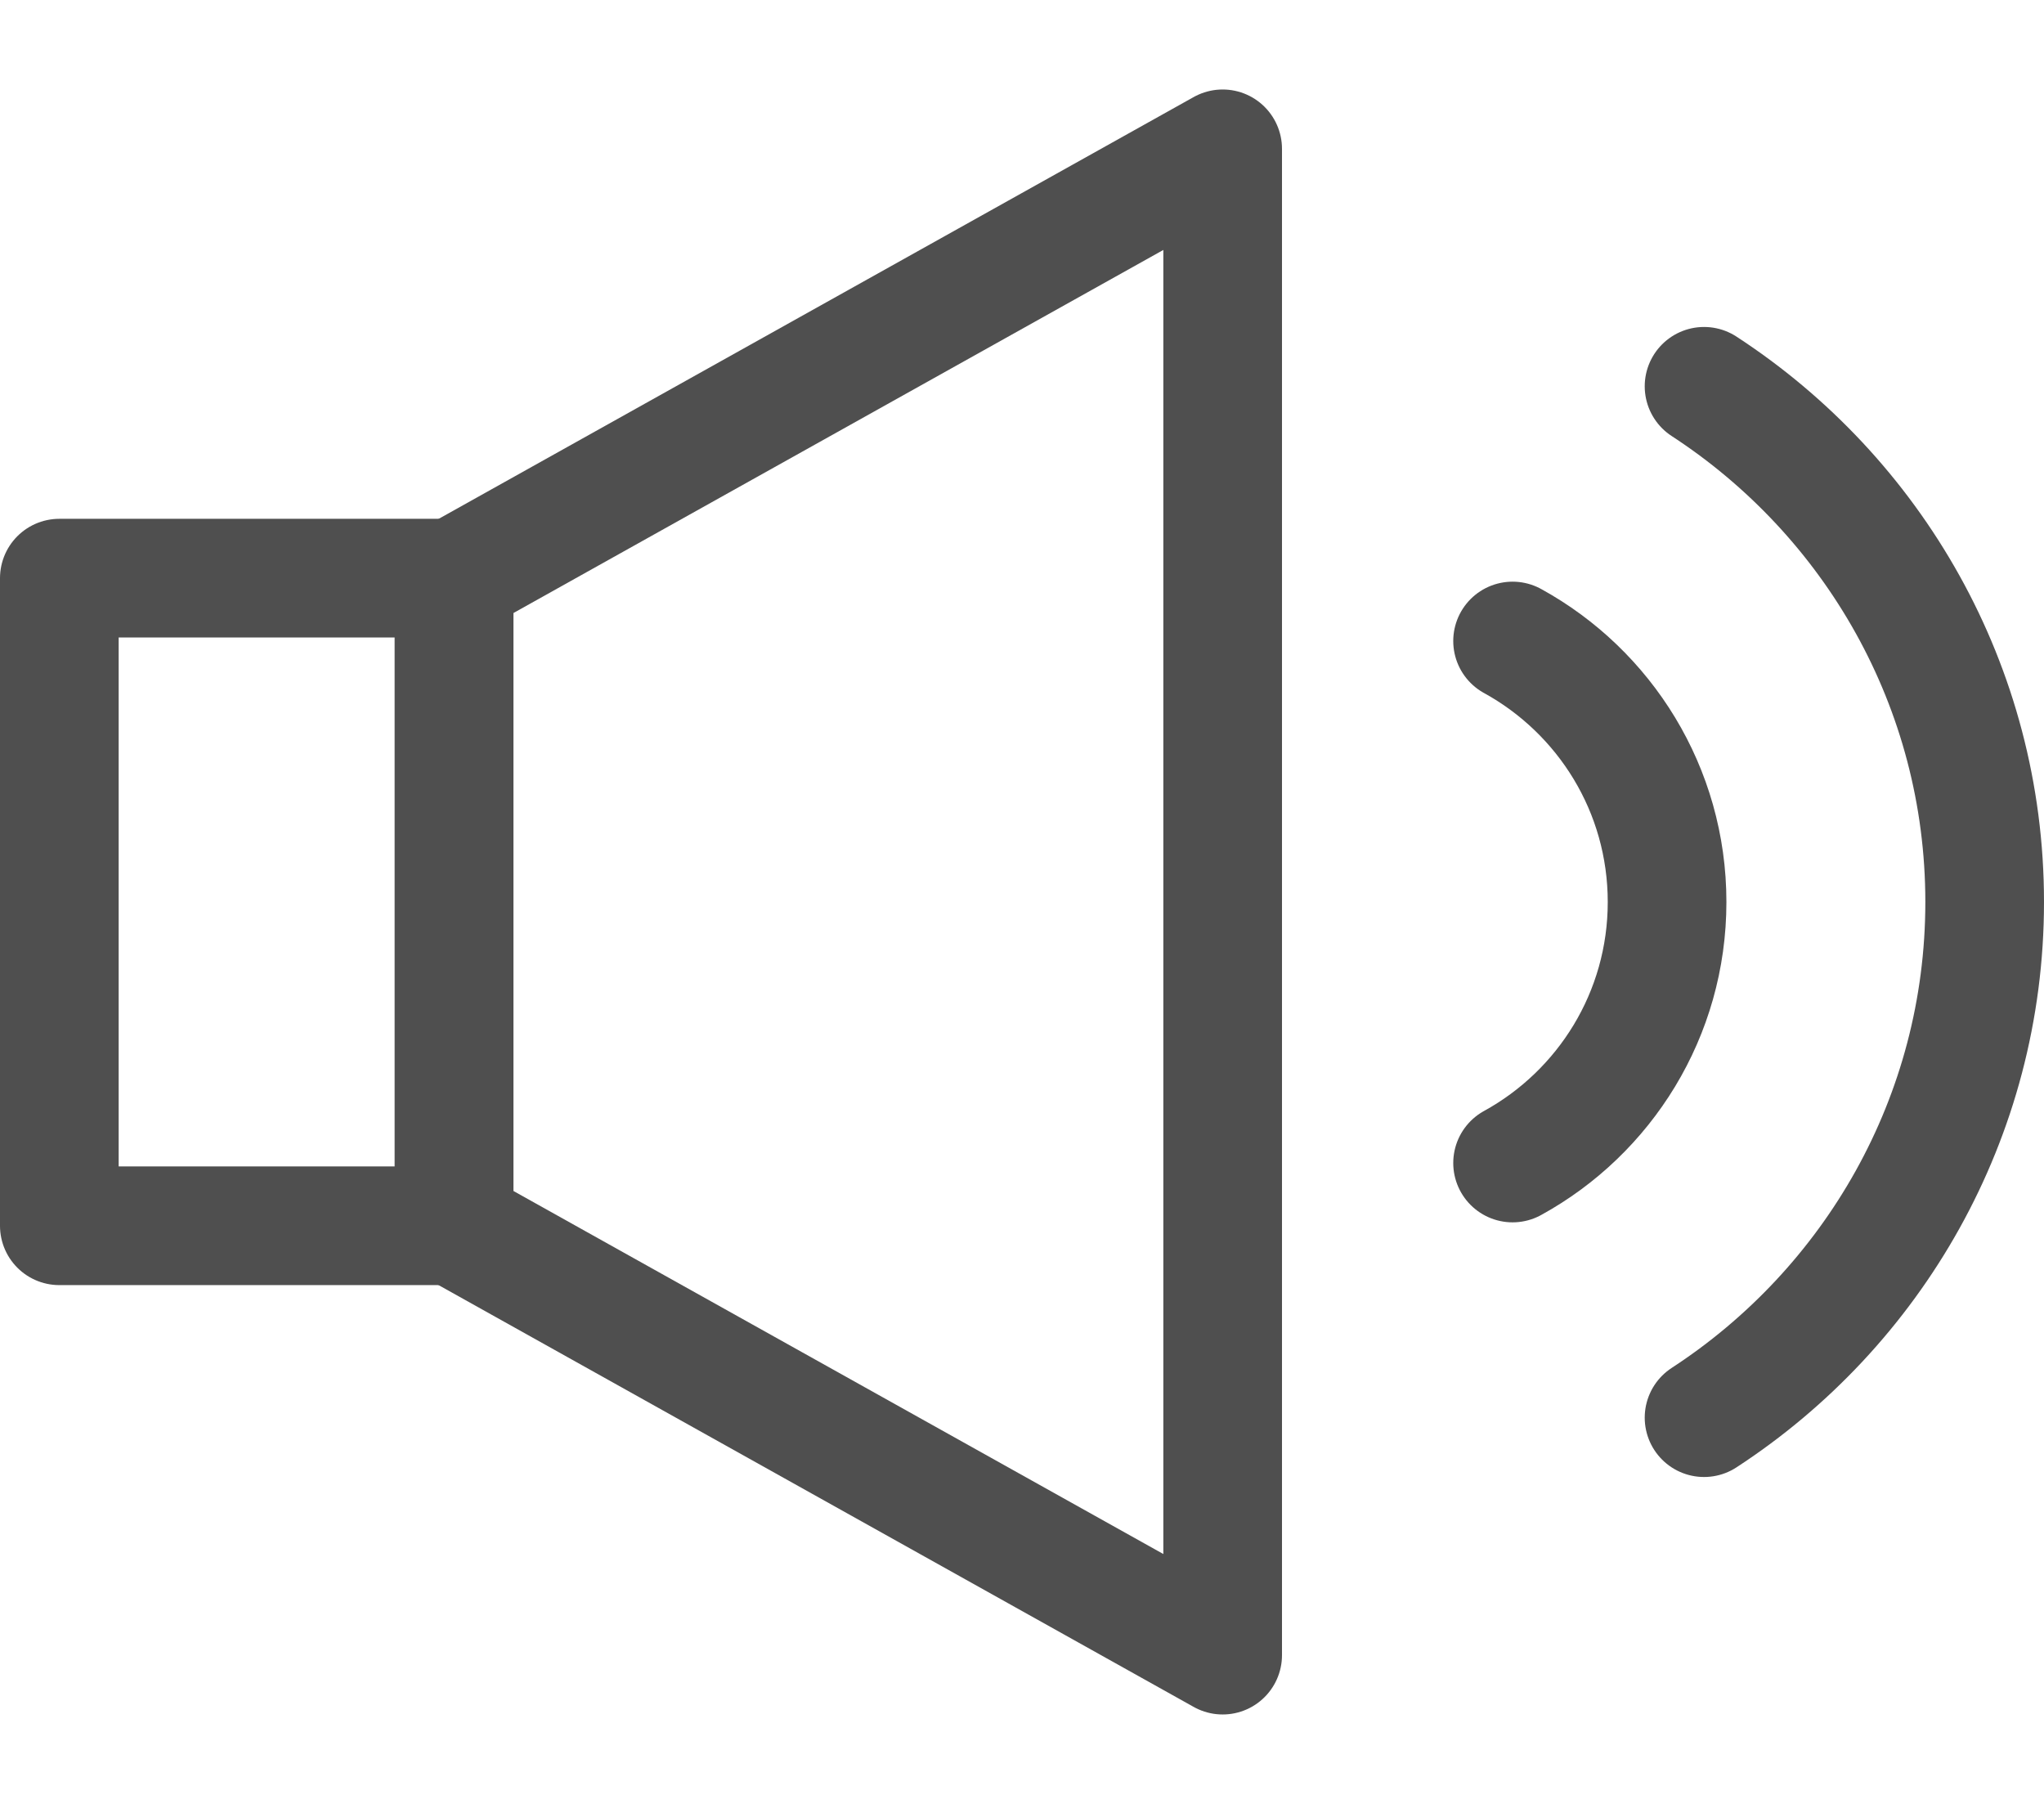
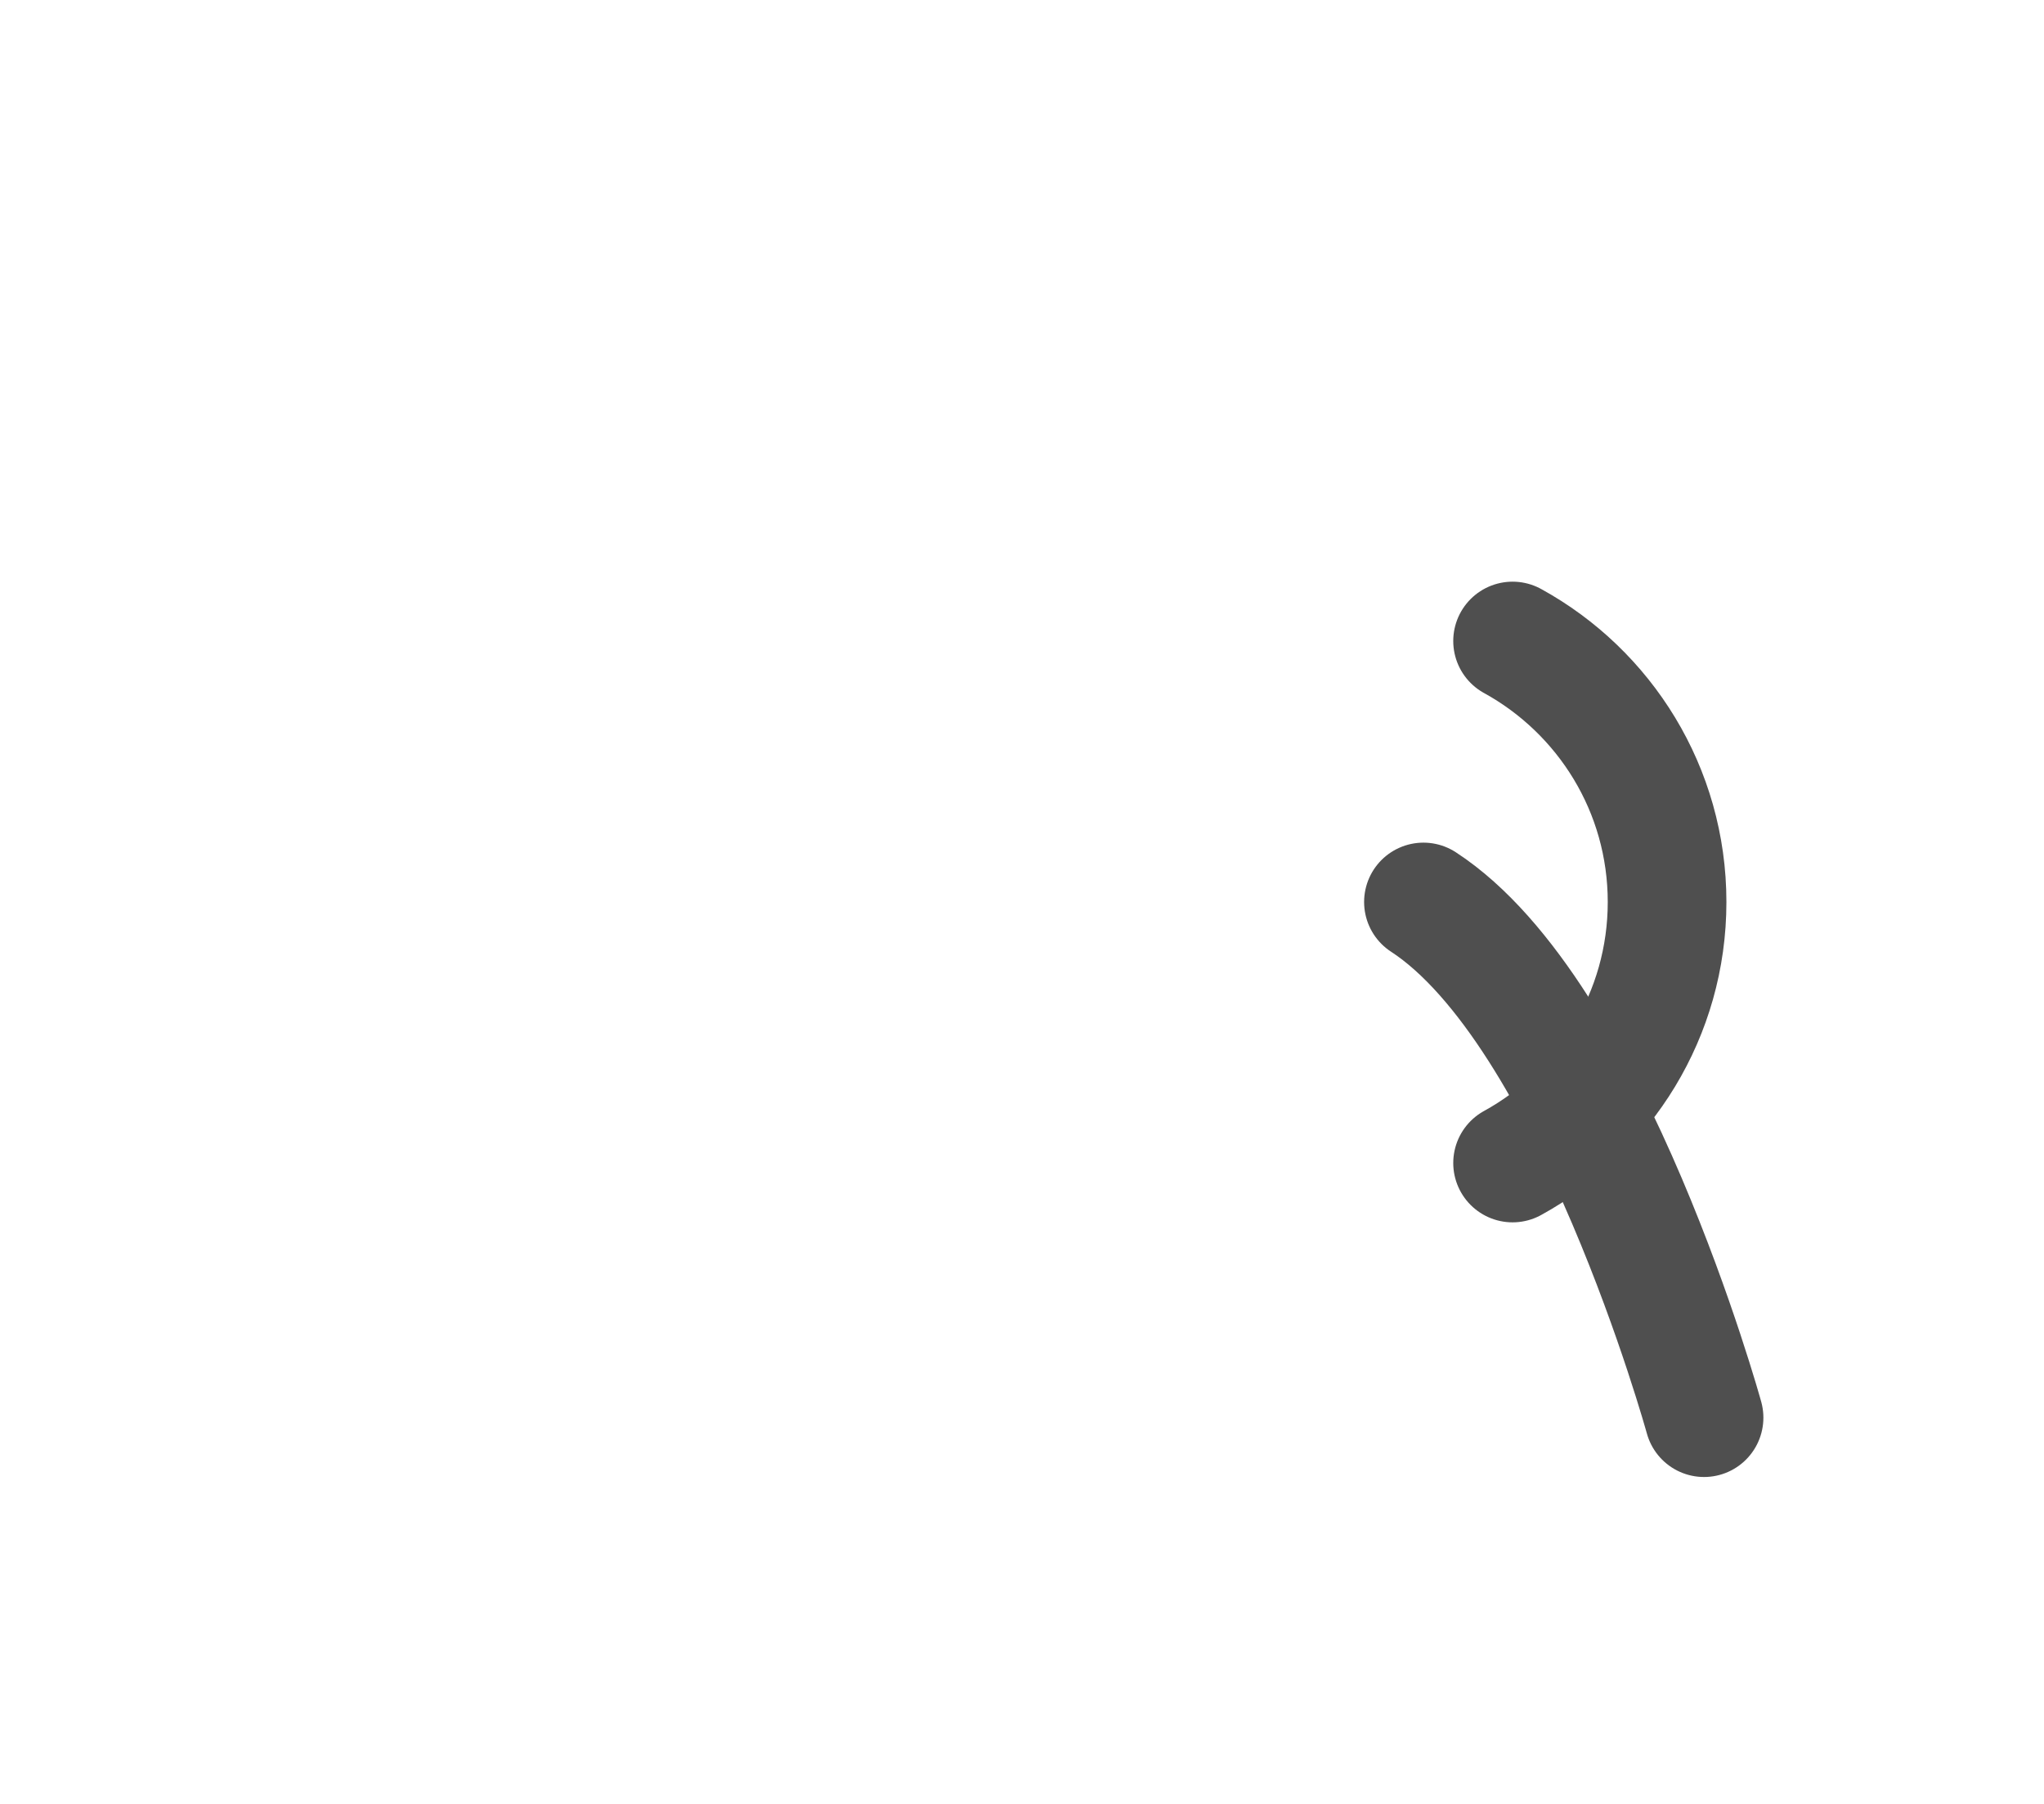
<svg xmlns="http://www.w3.org/2000/svg" version="1.1" id="레이어_1" x="0px" y="0px" width="43.063px" height="38px" viewBox="0 0 43.063 38" enable-background="new 0 0 43.063 38" xml:space="preserve">
-   <polygon fill="none" stroke="#4F4F4F" stroke-width="2.5" stroke-linecap="round" stroke-linejoin="round" stroke-miterlimit="10" points="  25.759,34.863 9.567,25.82 9.567,12.179 25.759,3.135 " />
-   <rect x="1.25" y="12.178" fill="none" stroke="#4F4F4F" stroke-width="2.5" stroke-linecap="round" stroke-linejoin="round" stroke-miterlimit="10" width="8.316" height="13.641" />
-   <path fill="none" stroke="#4F4F4F" stroke-width="2.5" stroke-linecap="round" stroke-linejoin="round" stroke-miterlimit="10" d="  M35.901,29.861c3.553-2.314,5.912-6.314,5.912-10.862s-2.359-8.548-5.912-10.862" />
+   <path fill="none" stroke="#4F4F4F" stroke-width="2.5" stroke-linecap="round" stroke-linejoin="round" stroke-miterlimit="10" d="  M35.901,29.861s-2.359-8.548-5.912-10.862" />
  <path fill="none" stroke="#4F4F4F" stroke-width="2.5" stroke-linecap="round" stroke-linejoin="round" stroke-miterlimit="10" d="  M31.867,13.502c1.94,1.066,3.255,3.128,3.255,5.498c0,2.369-1.314,4.431-3.255,5.497" />
</svg>